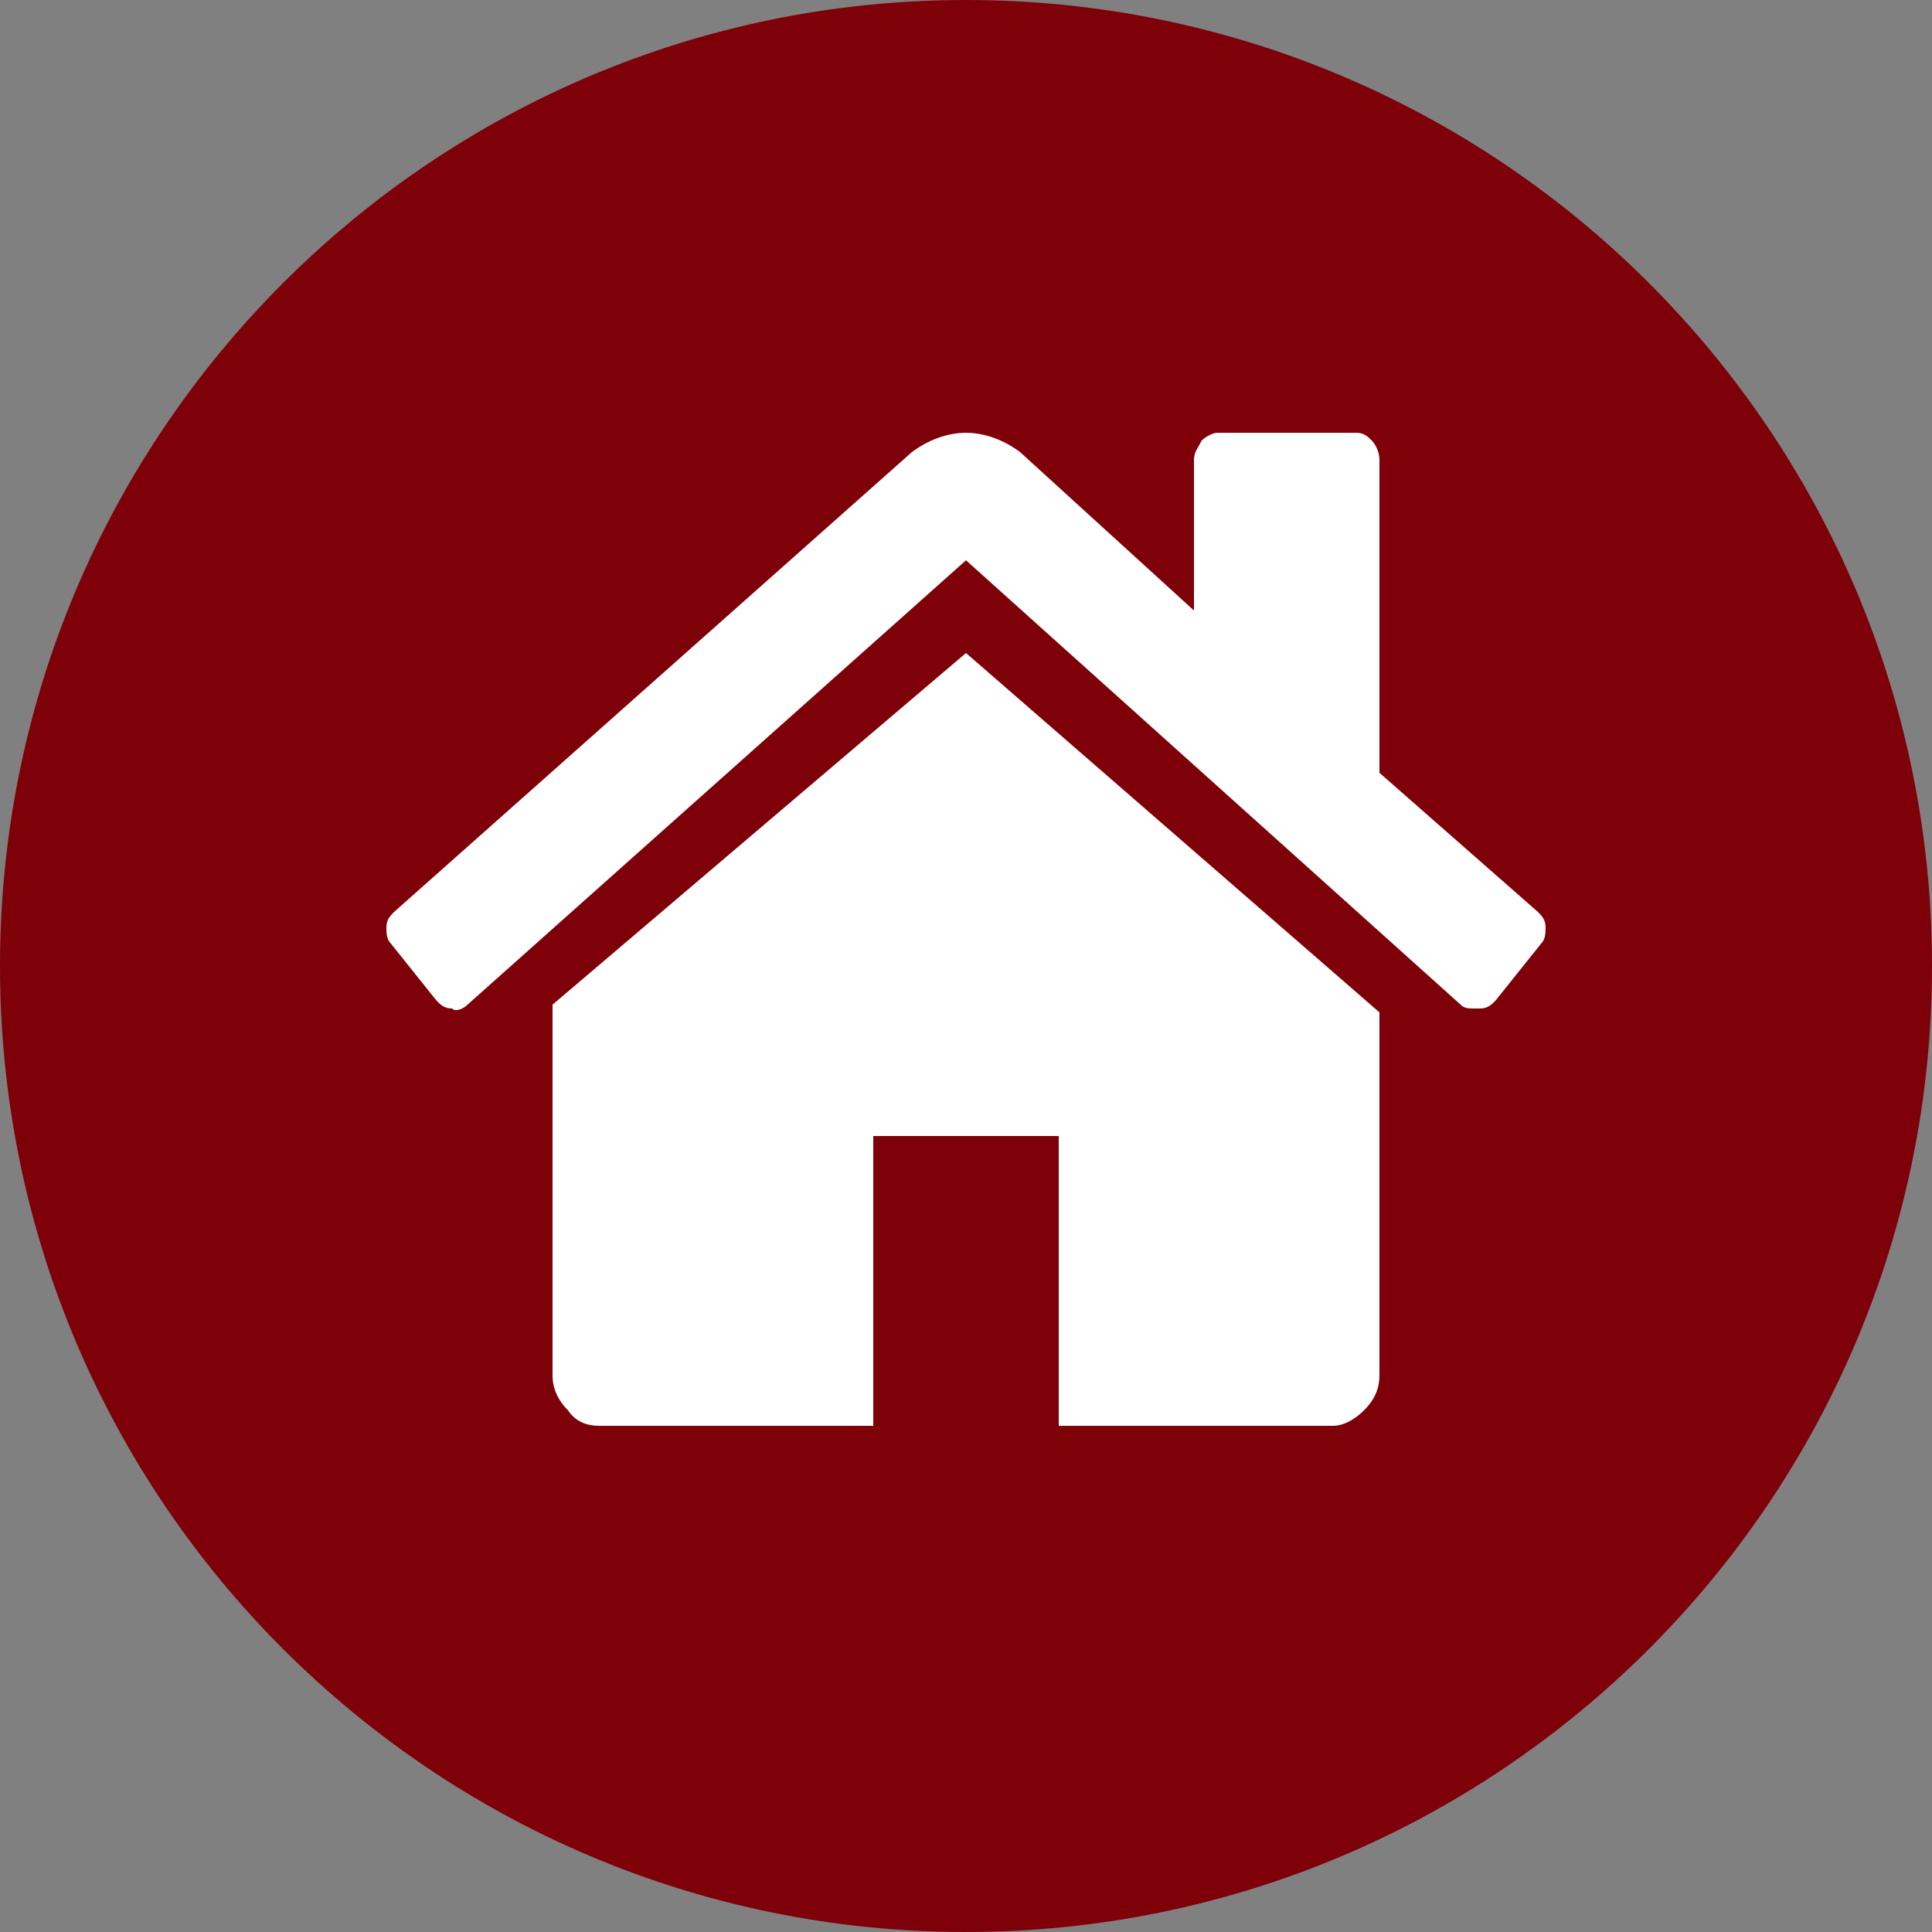
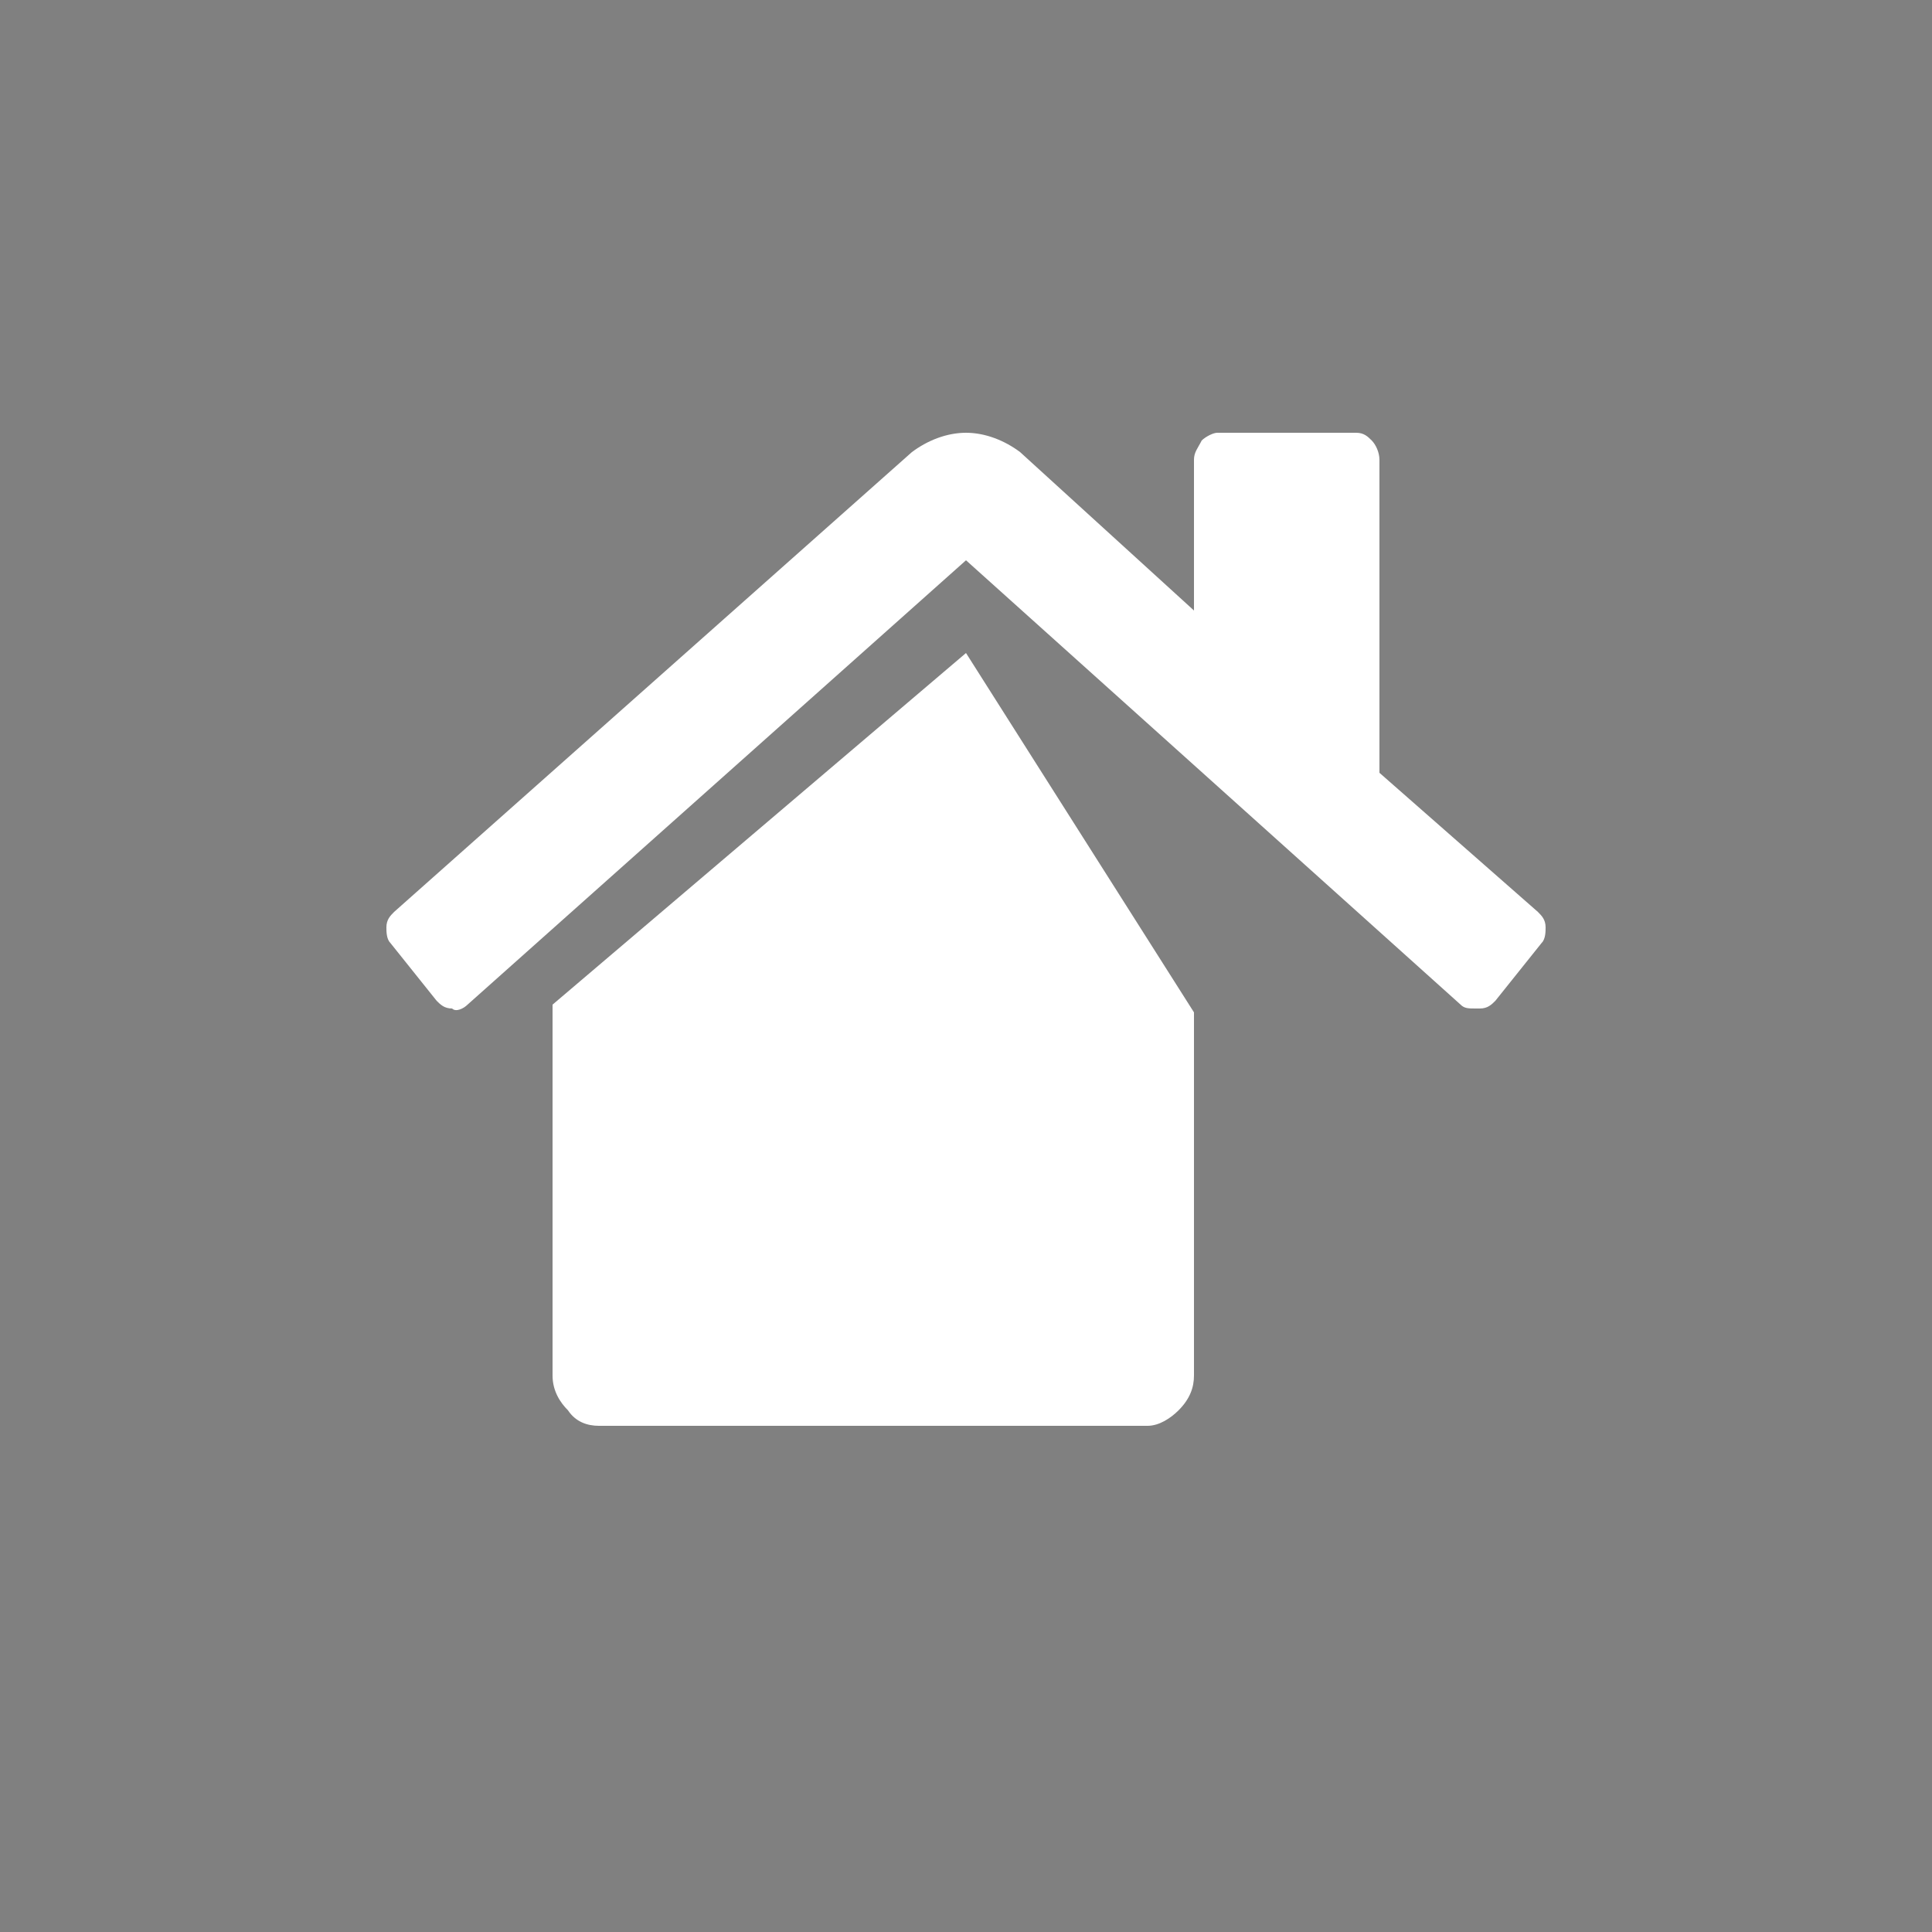
<svg xmlns="http://www.w3.org/2000/svg" version="1.1" id="Layer_1" x="0px" y="0px" viewBox="0 0 50 50" style="enable-background:new 0 0 50 50;" xml:space="preserve">
  <rect x="0" y="0" width="50" height="50" fill="#808080" stroke="none" />
  <style type="text/css">
	.st0{fill:#7E0009;}
	.st1{fill:#FFFFFF;}
</style>
-   <path class="st0" d="M25,0C11.2,0,0,11.2,0,25s11.2,25,25,25s25-11.2,25-25S38.8,0,25,0z" />
  <g>
    <path class="st1" d="M35.7,20v-8.1c0-0.2-0.1-0.4-0.2-0.5c-0.1-0.1-0.2-0.2-0.4-0.2h-3.6c-0.1,0-0.3,0.1-0.4,0.2   c-0.1,0.2-0.2,0.3-0.2,0.5v3.9l-4.5-4.1c-0.4-0.3-0.9-0.5-1.4-0.5s-1,0.2-1.4,0.5L10.2,23.6C10.1,23.7,10,23.8,10,24   c0,0.1,0,0.3,0.1,0.4l1.2,1.5c0.1,0.1,0.2,0.2,0.4,0.2c0.1,0.1,0.3,0,0.4-0.1L25,14.5L37.8,26c0.1,0.1,0.2,0.1,0.4,0.1h0.1   c0.2,0,0.3-0.1,0.4-0.2l1.2-1.5C40,24.3,40,24.1,40,24c0-0.2-0.1-0.3-0.2-0.4L35.7,20z" />
-     <path class="st1" d="M14.3,26C14.3,26.1,14.3,26.1,14.3,26c0,0.2,0,0.2,0,0.2v9.4c0,0.4,0.2,0.7,0.4,0.9c0.2,0.3,0.5,0.4,0.8,0.4   h7.1v-7.5h4.8v7.5h7.1c0.3,0,0.6-0.2,0.8-0.4c0.3-0.3,0.4-0.6,0.4-0.9v-9.3v-0.1L25,16.9L14.3,26z" />
+     <path class="st1" d="M14.3,26C14.3,26.1,14.3,26.1,14.3,26c0,0.2,0,0.2,0,0.2v9.4c0,0.4,0.2,0.7,0.4,0.9c0.2,0.3,0.5,0.4,0.8,0.4   h7.1v-7.5v7.5h7.1c0.3,0,0.6-0.2,0.8-0.4c0.3-0.3,0.4-0.6,0.4-0.9v-9.3v-0.1L25,16.9L14.3,26z" />
  </g>
</svg>